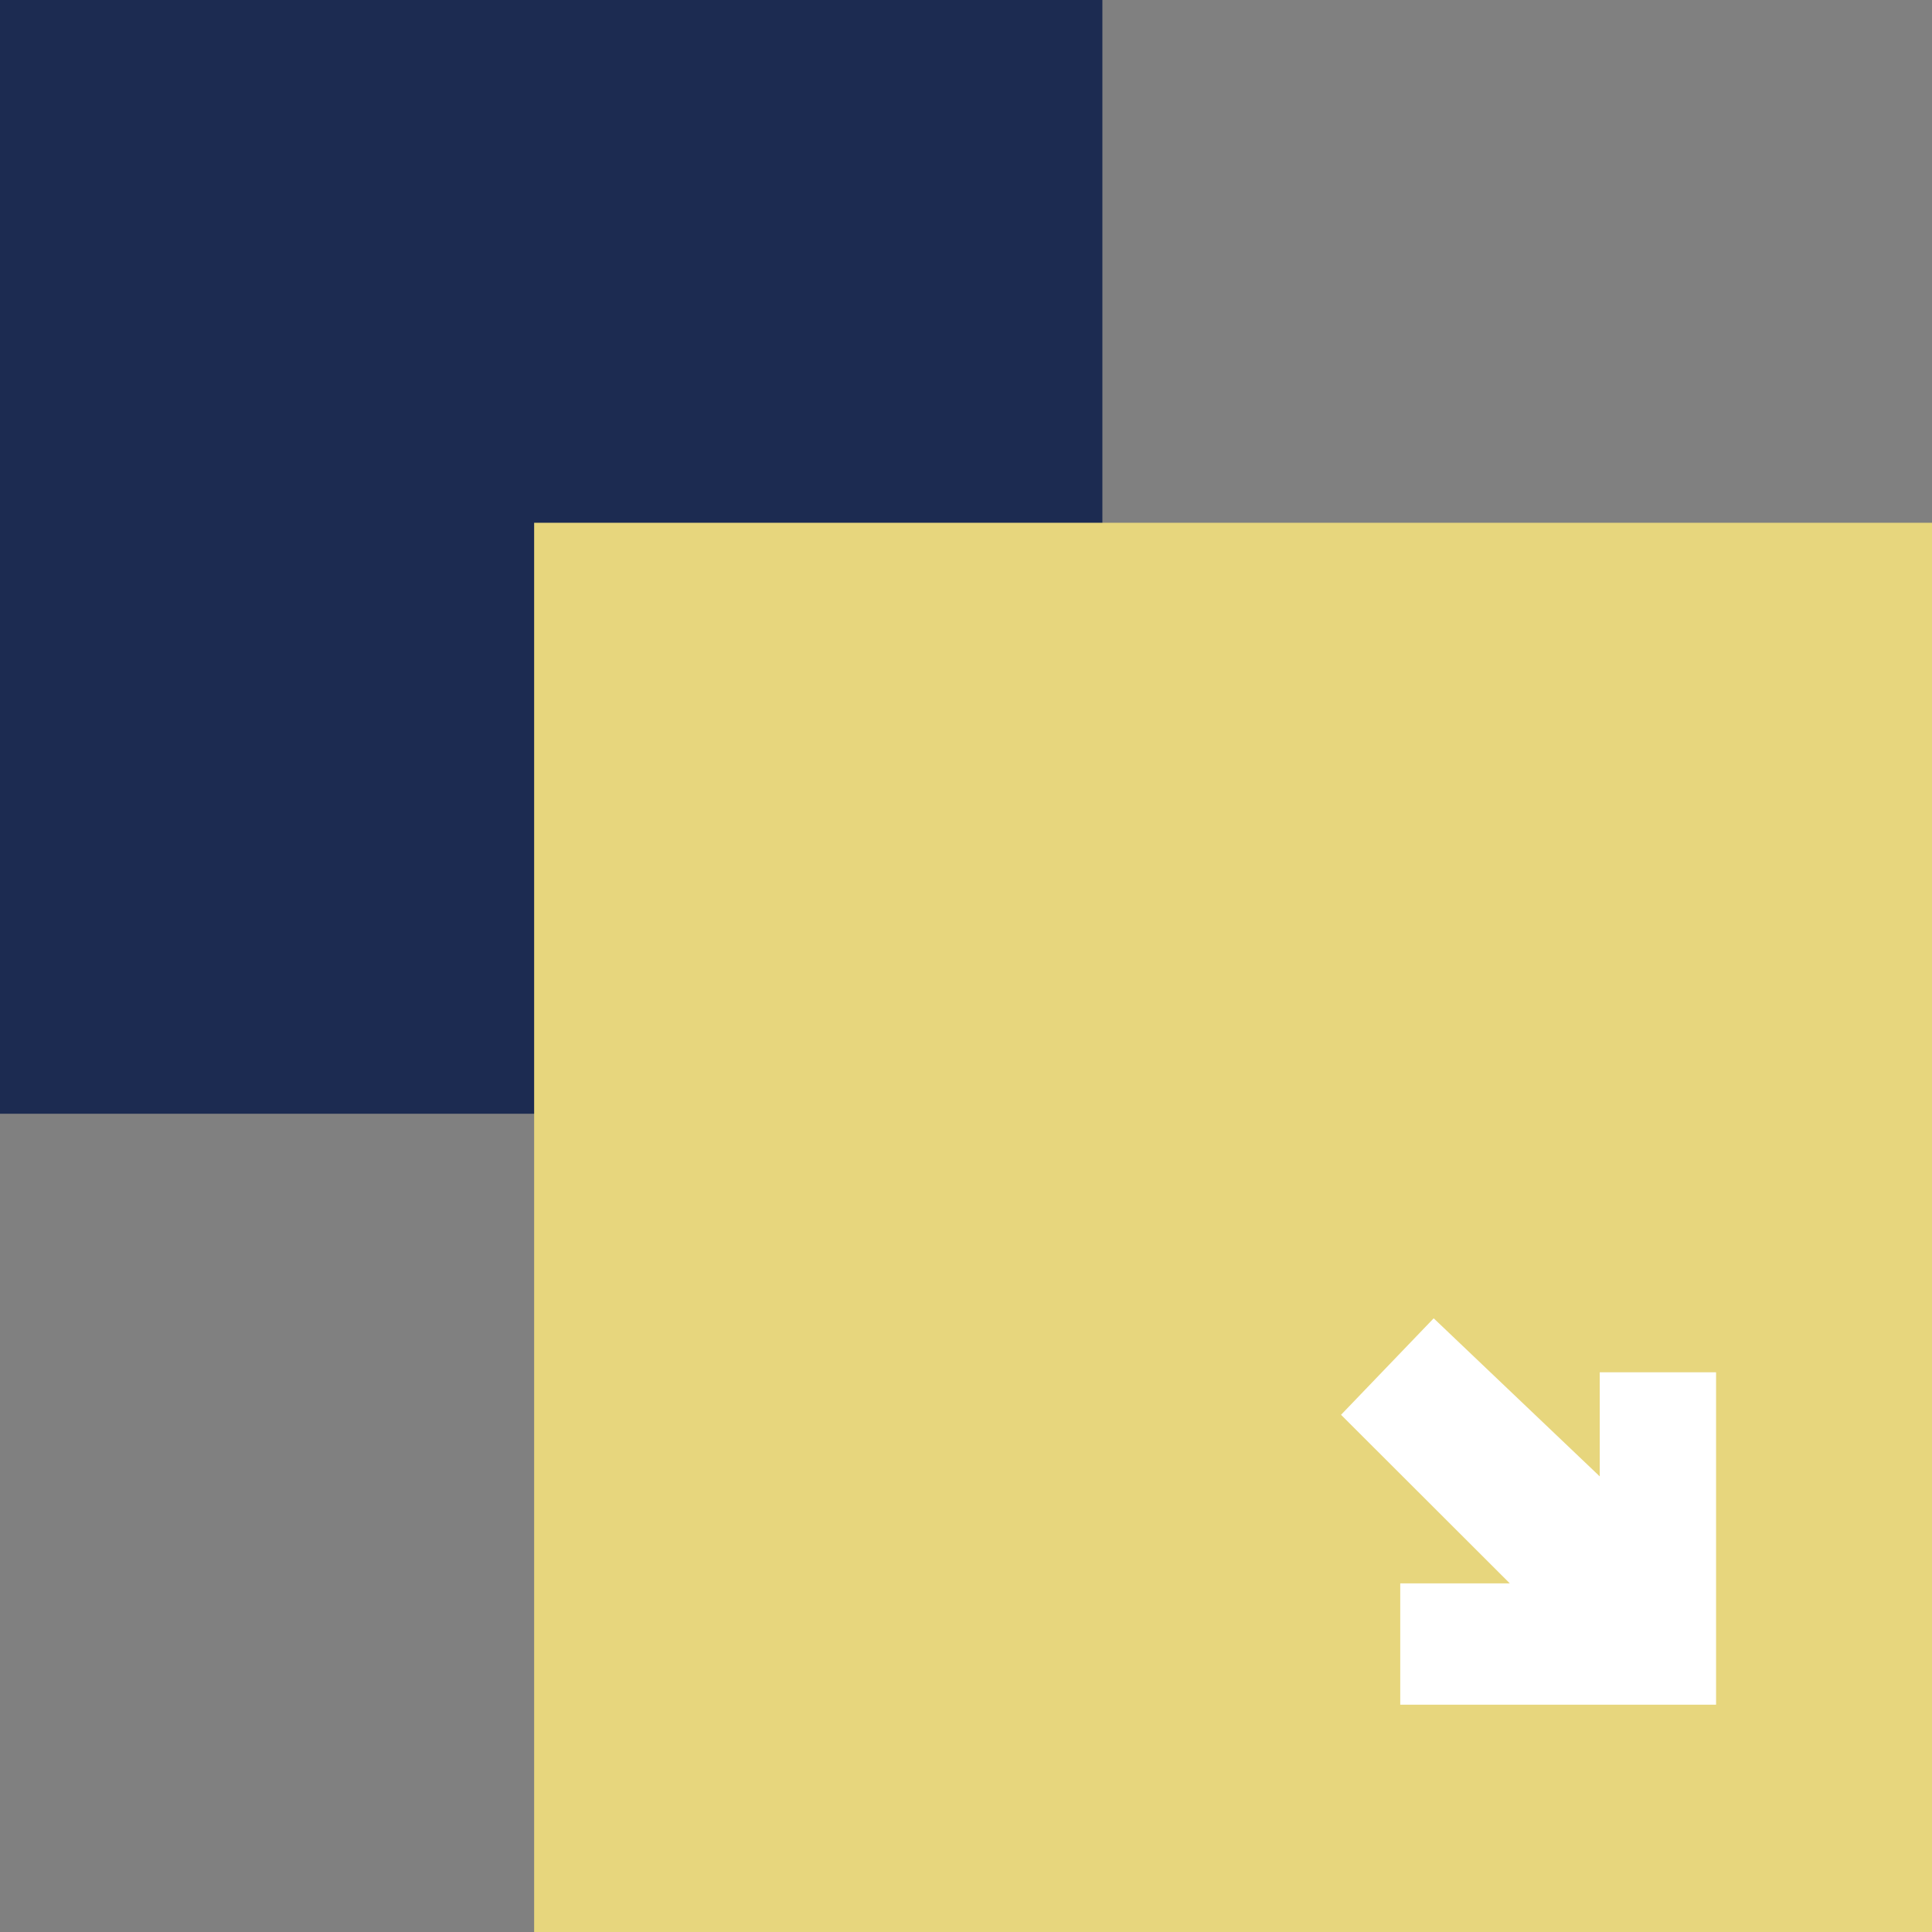
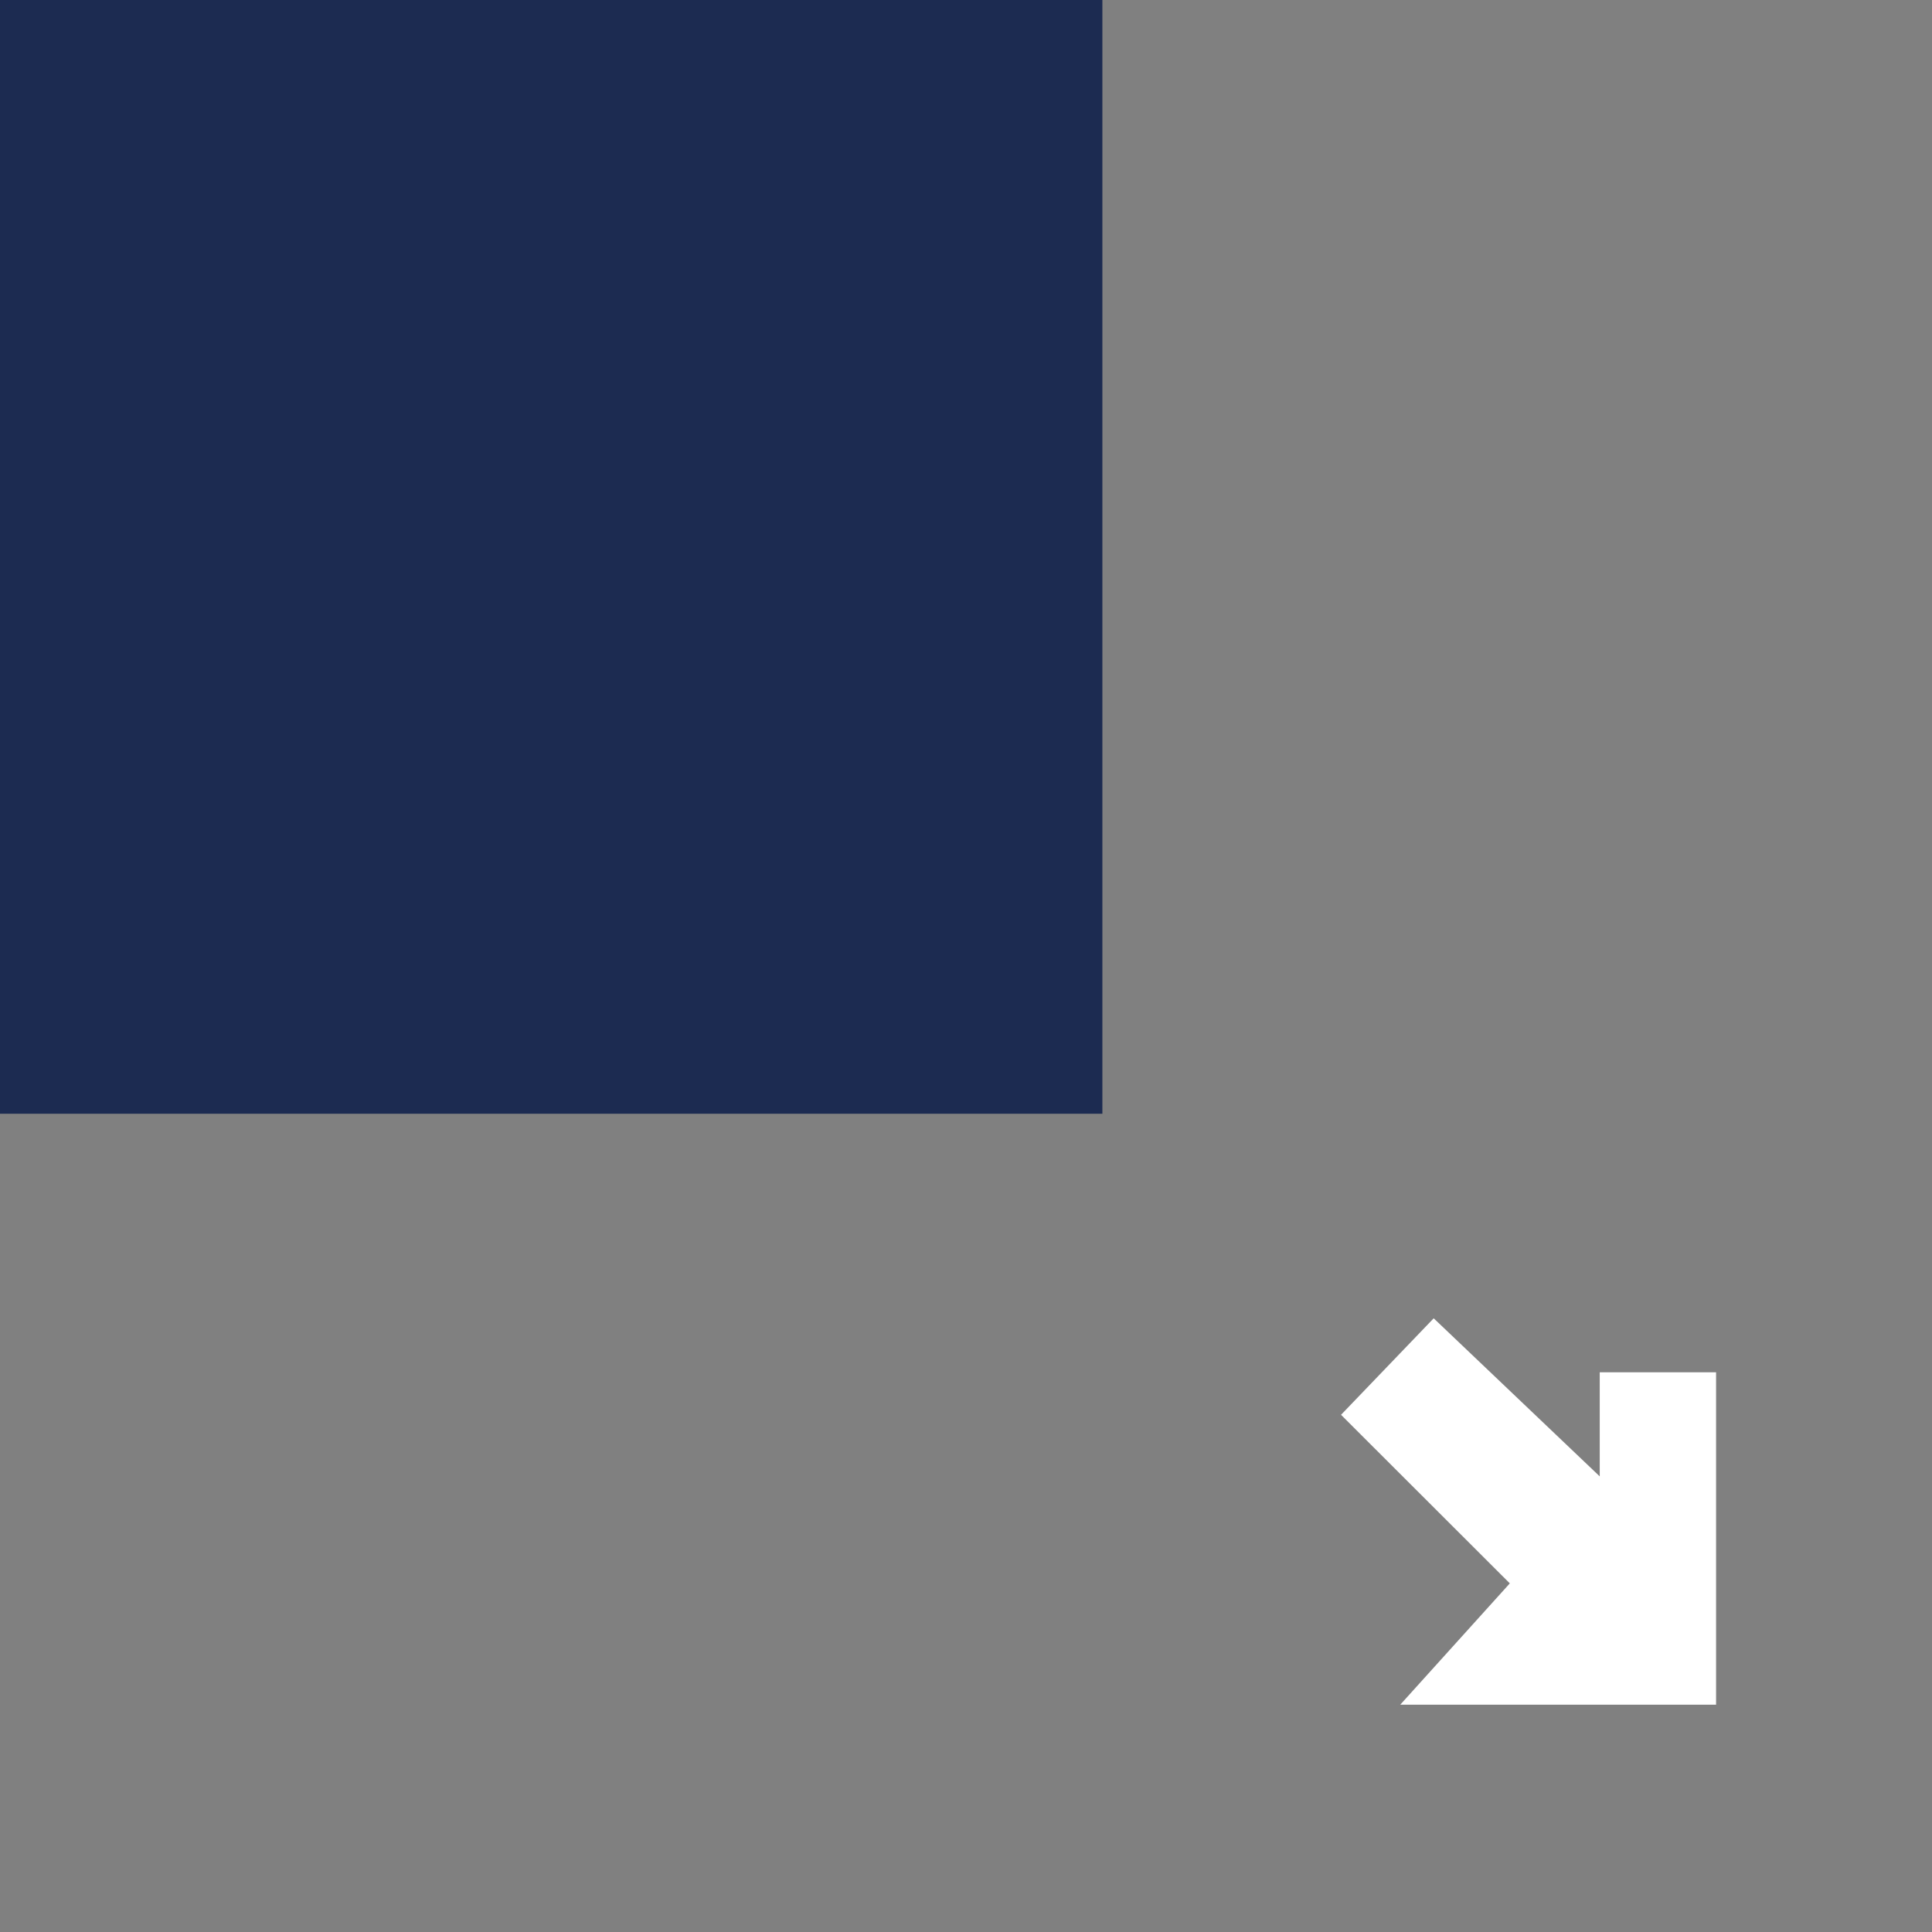
<svg xmlns="http://www.w3.org/2000/svg" width="170" height="170" viewBox="0 0 170 170" fill="none">
  <rect x="0" y="0" width="170" height="170" fill="#808080" stroke="none" />
  <rect width="97" height="98" transform="matrix(-1 0 0 1 97 0)" fill="#1C2B51" />
-   <rect width="123" height="124" transform="matrix(-1 0 0 1 170 46)" fill="#E7D67D" />
-   <path d="M132.851 139.324H123.21L123.21 150L151 150V120.75H140.764V129.91L126.153 116L118 124.491L132.851 139.324Z" fill="white" />
+   <path d="M132.851 139.324L123.21 150L151 150V120.75H140.764V129.91L126.153 116L118 124.491L132.851 139.324Z" fill="white" />
</svg>